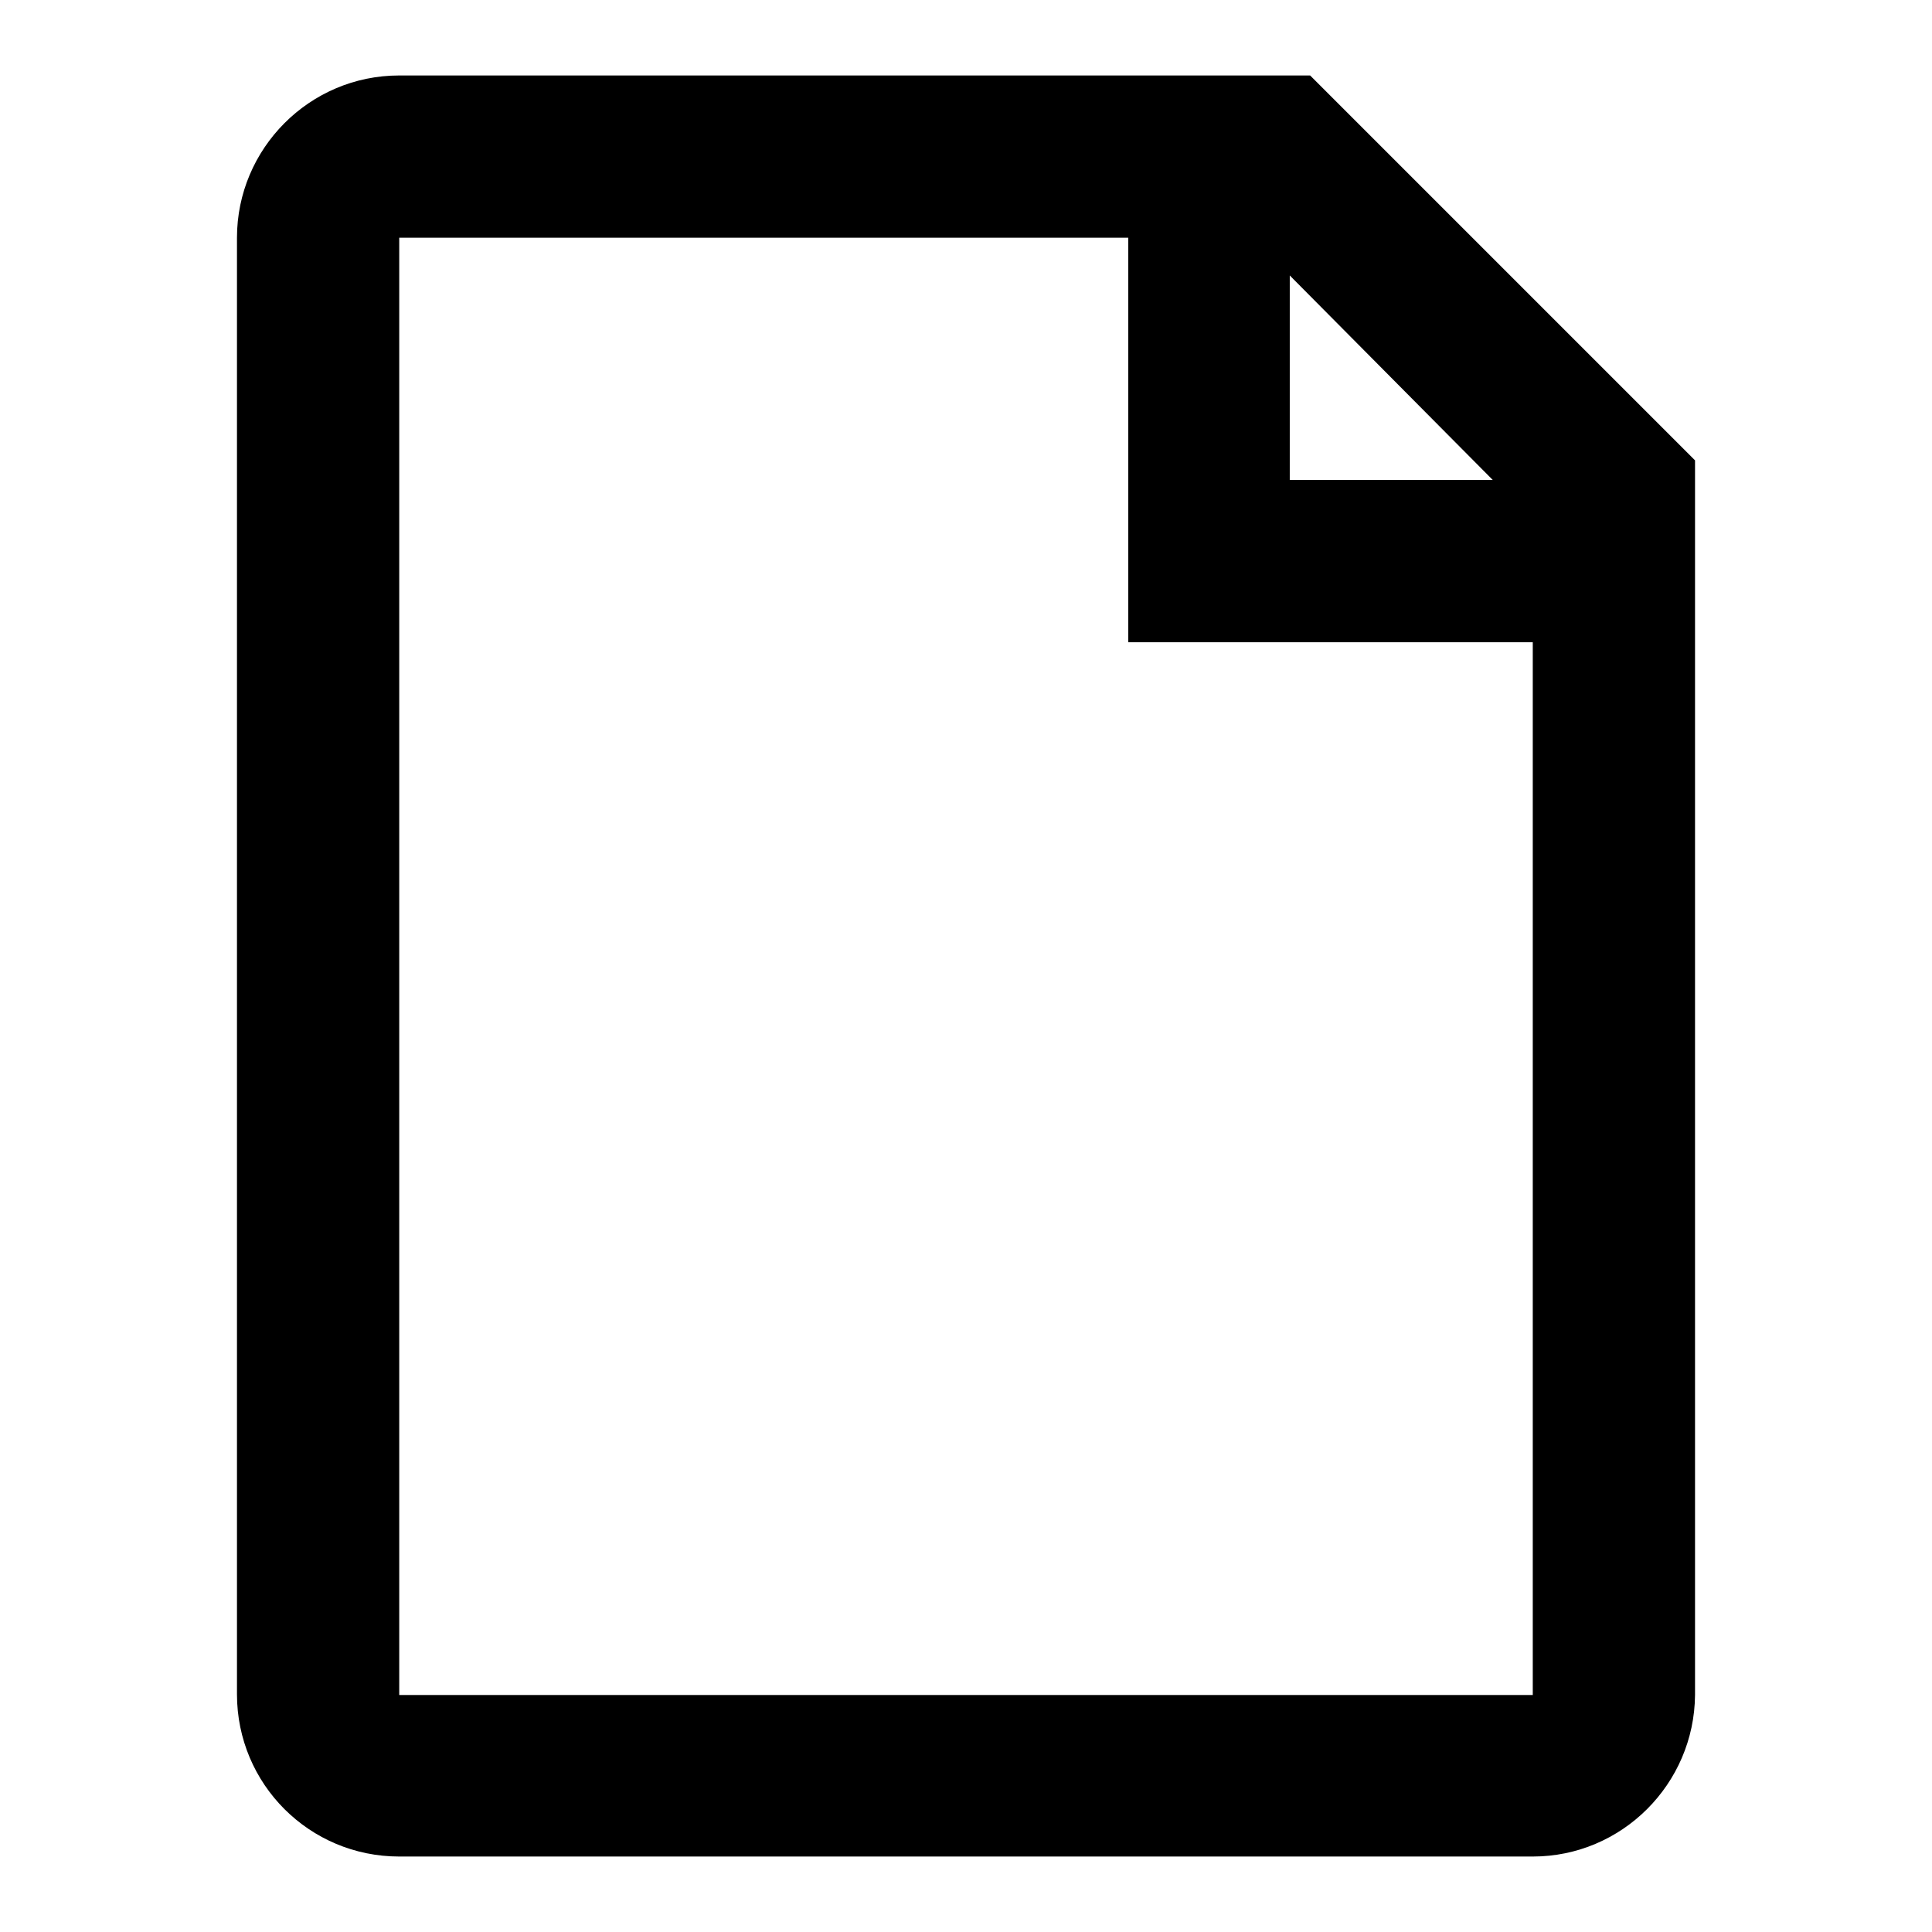
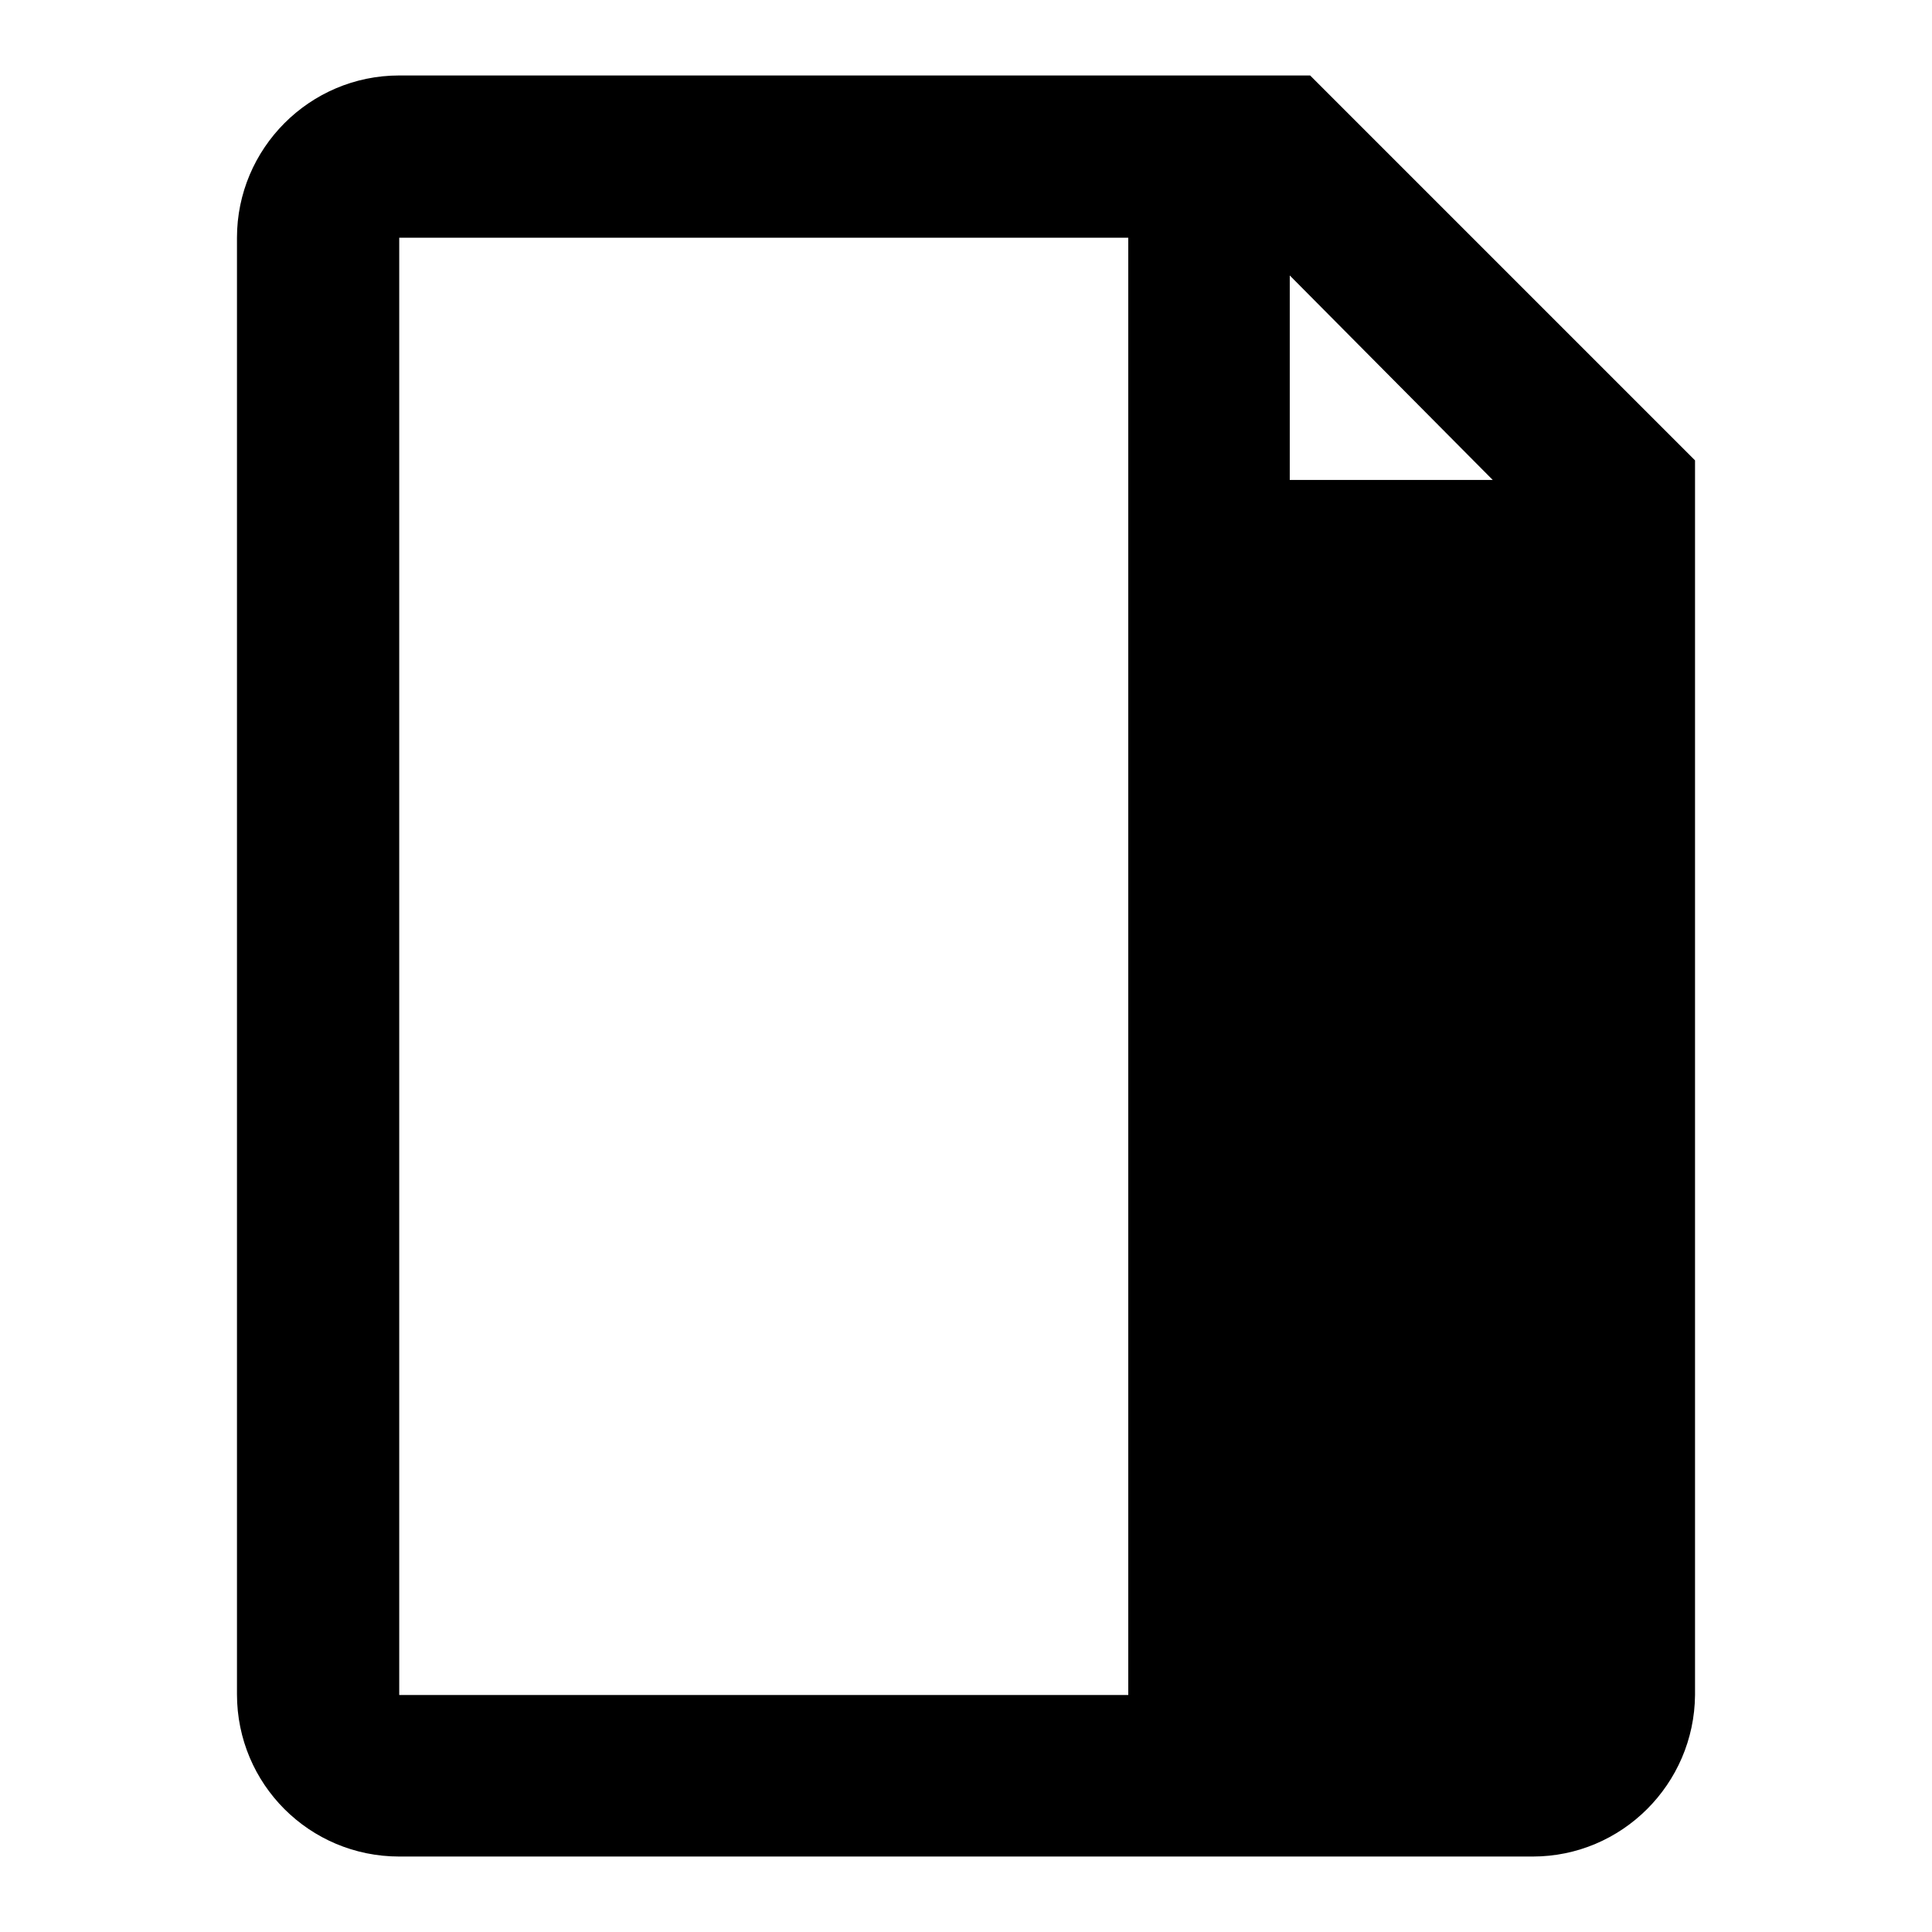
<svg xmlns="http://www.w3.org/2000/svg" version="1.1" x="0px" y="0px" viewBox="0 0 256 256" enable-background="new 0 0 256 256" xml:space="preserve">
  <g>
-     <path fill="#000000" d="M203.1,246H52.9c-11.9,0-21.5-9.6-21.5-21.5V31.5c0-11.8,9.6-21.5,21.5-21.5h120.7l51,51v163.6 C224.5,236.4,214.9,246,203.1,246L203.1,246z M149.5,85.1V31.5H52.9v193.1h150.2V85.1H149.5z M170.9,36.5v27.1h26.9L170.9,36.5z" />
+     <path fill="#000000" d="M203.1,246H52.9c-11.9,0-21.5-9.6-21.5-21.5V31.5c0-11.8,9.6-21.5,21.5-21.5h120.7l51,51v163.6 C224.5,236.4,214.9,246,203.1,246L203.1,246z M149.5,85.1V31.5H52.9v193.1h150.2H149.5z M170.9,36.5v27.1h26.9L170.9,36.5z" />
  </g>
</svg>